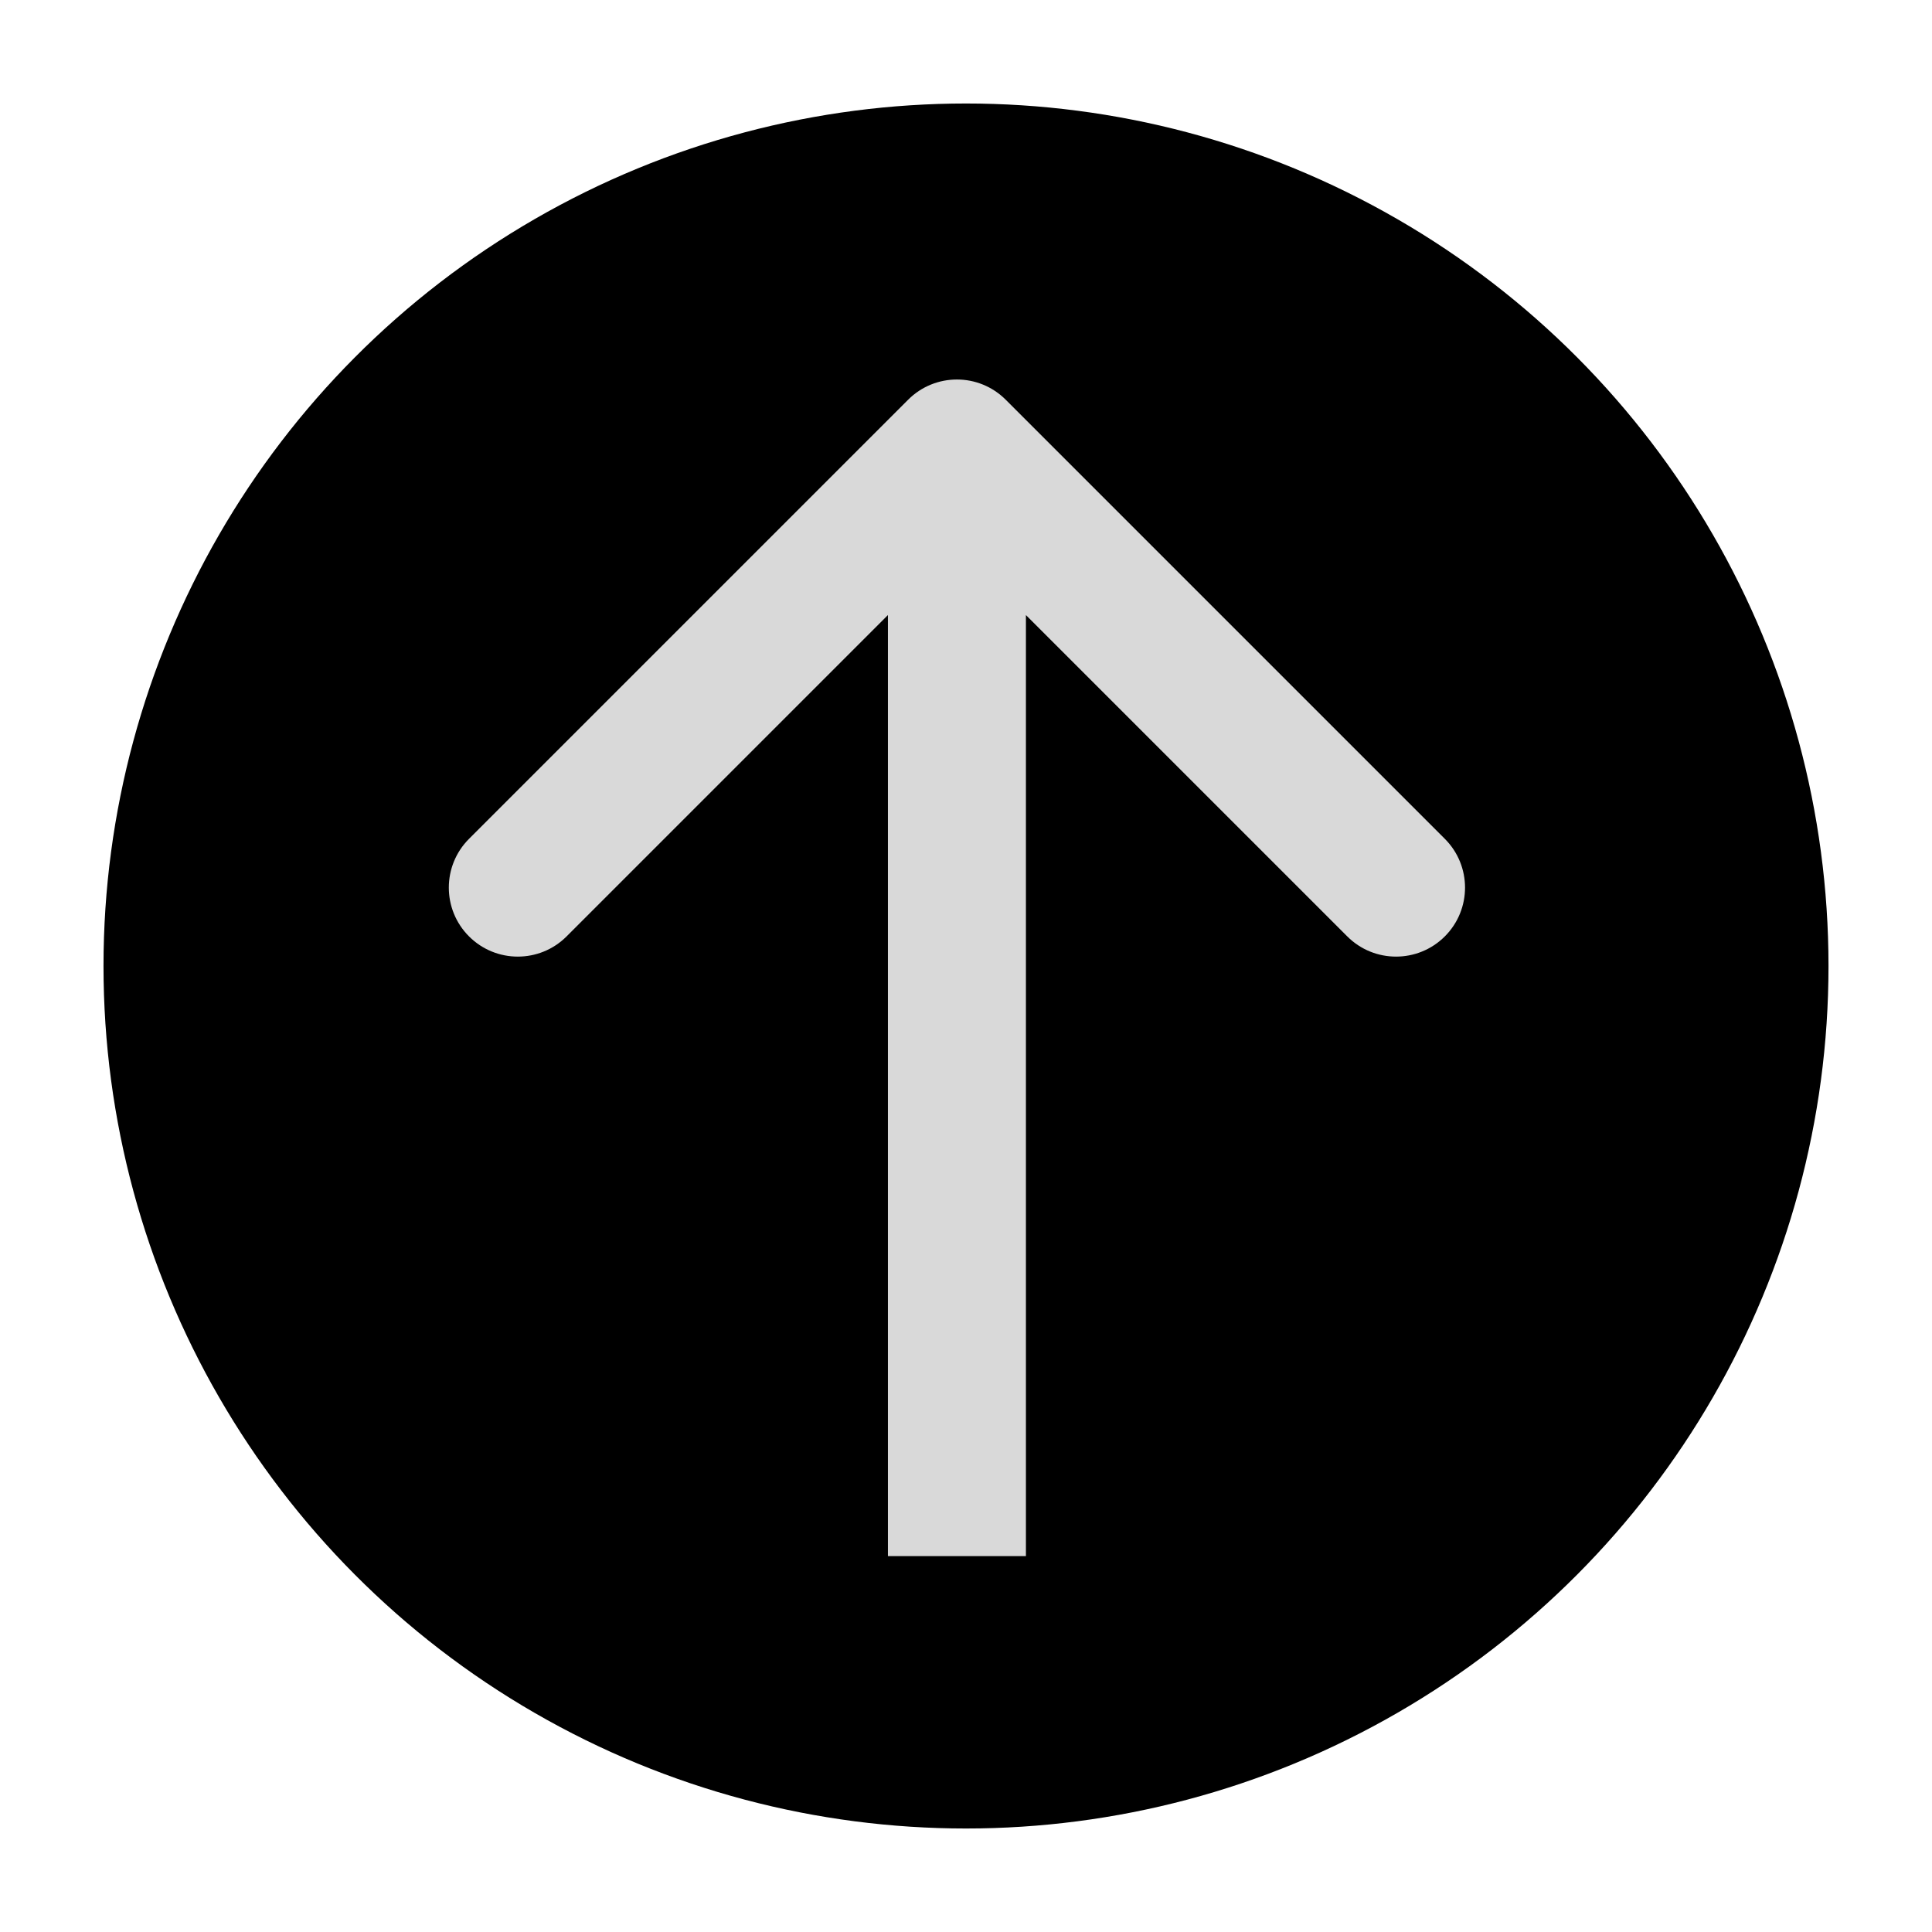
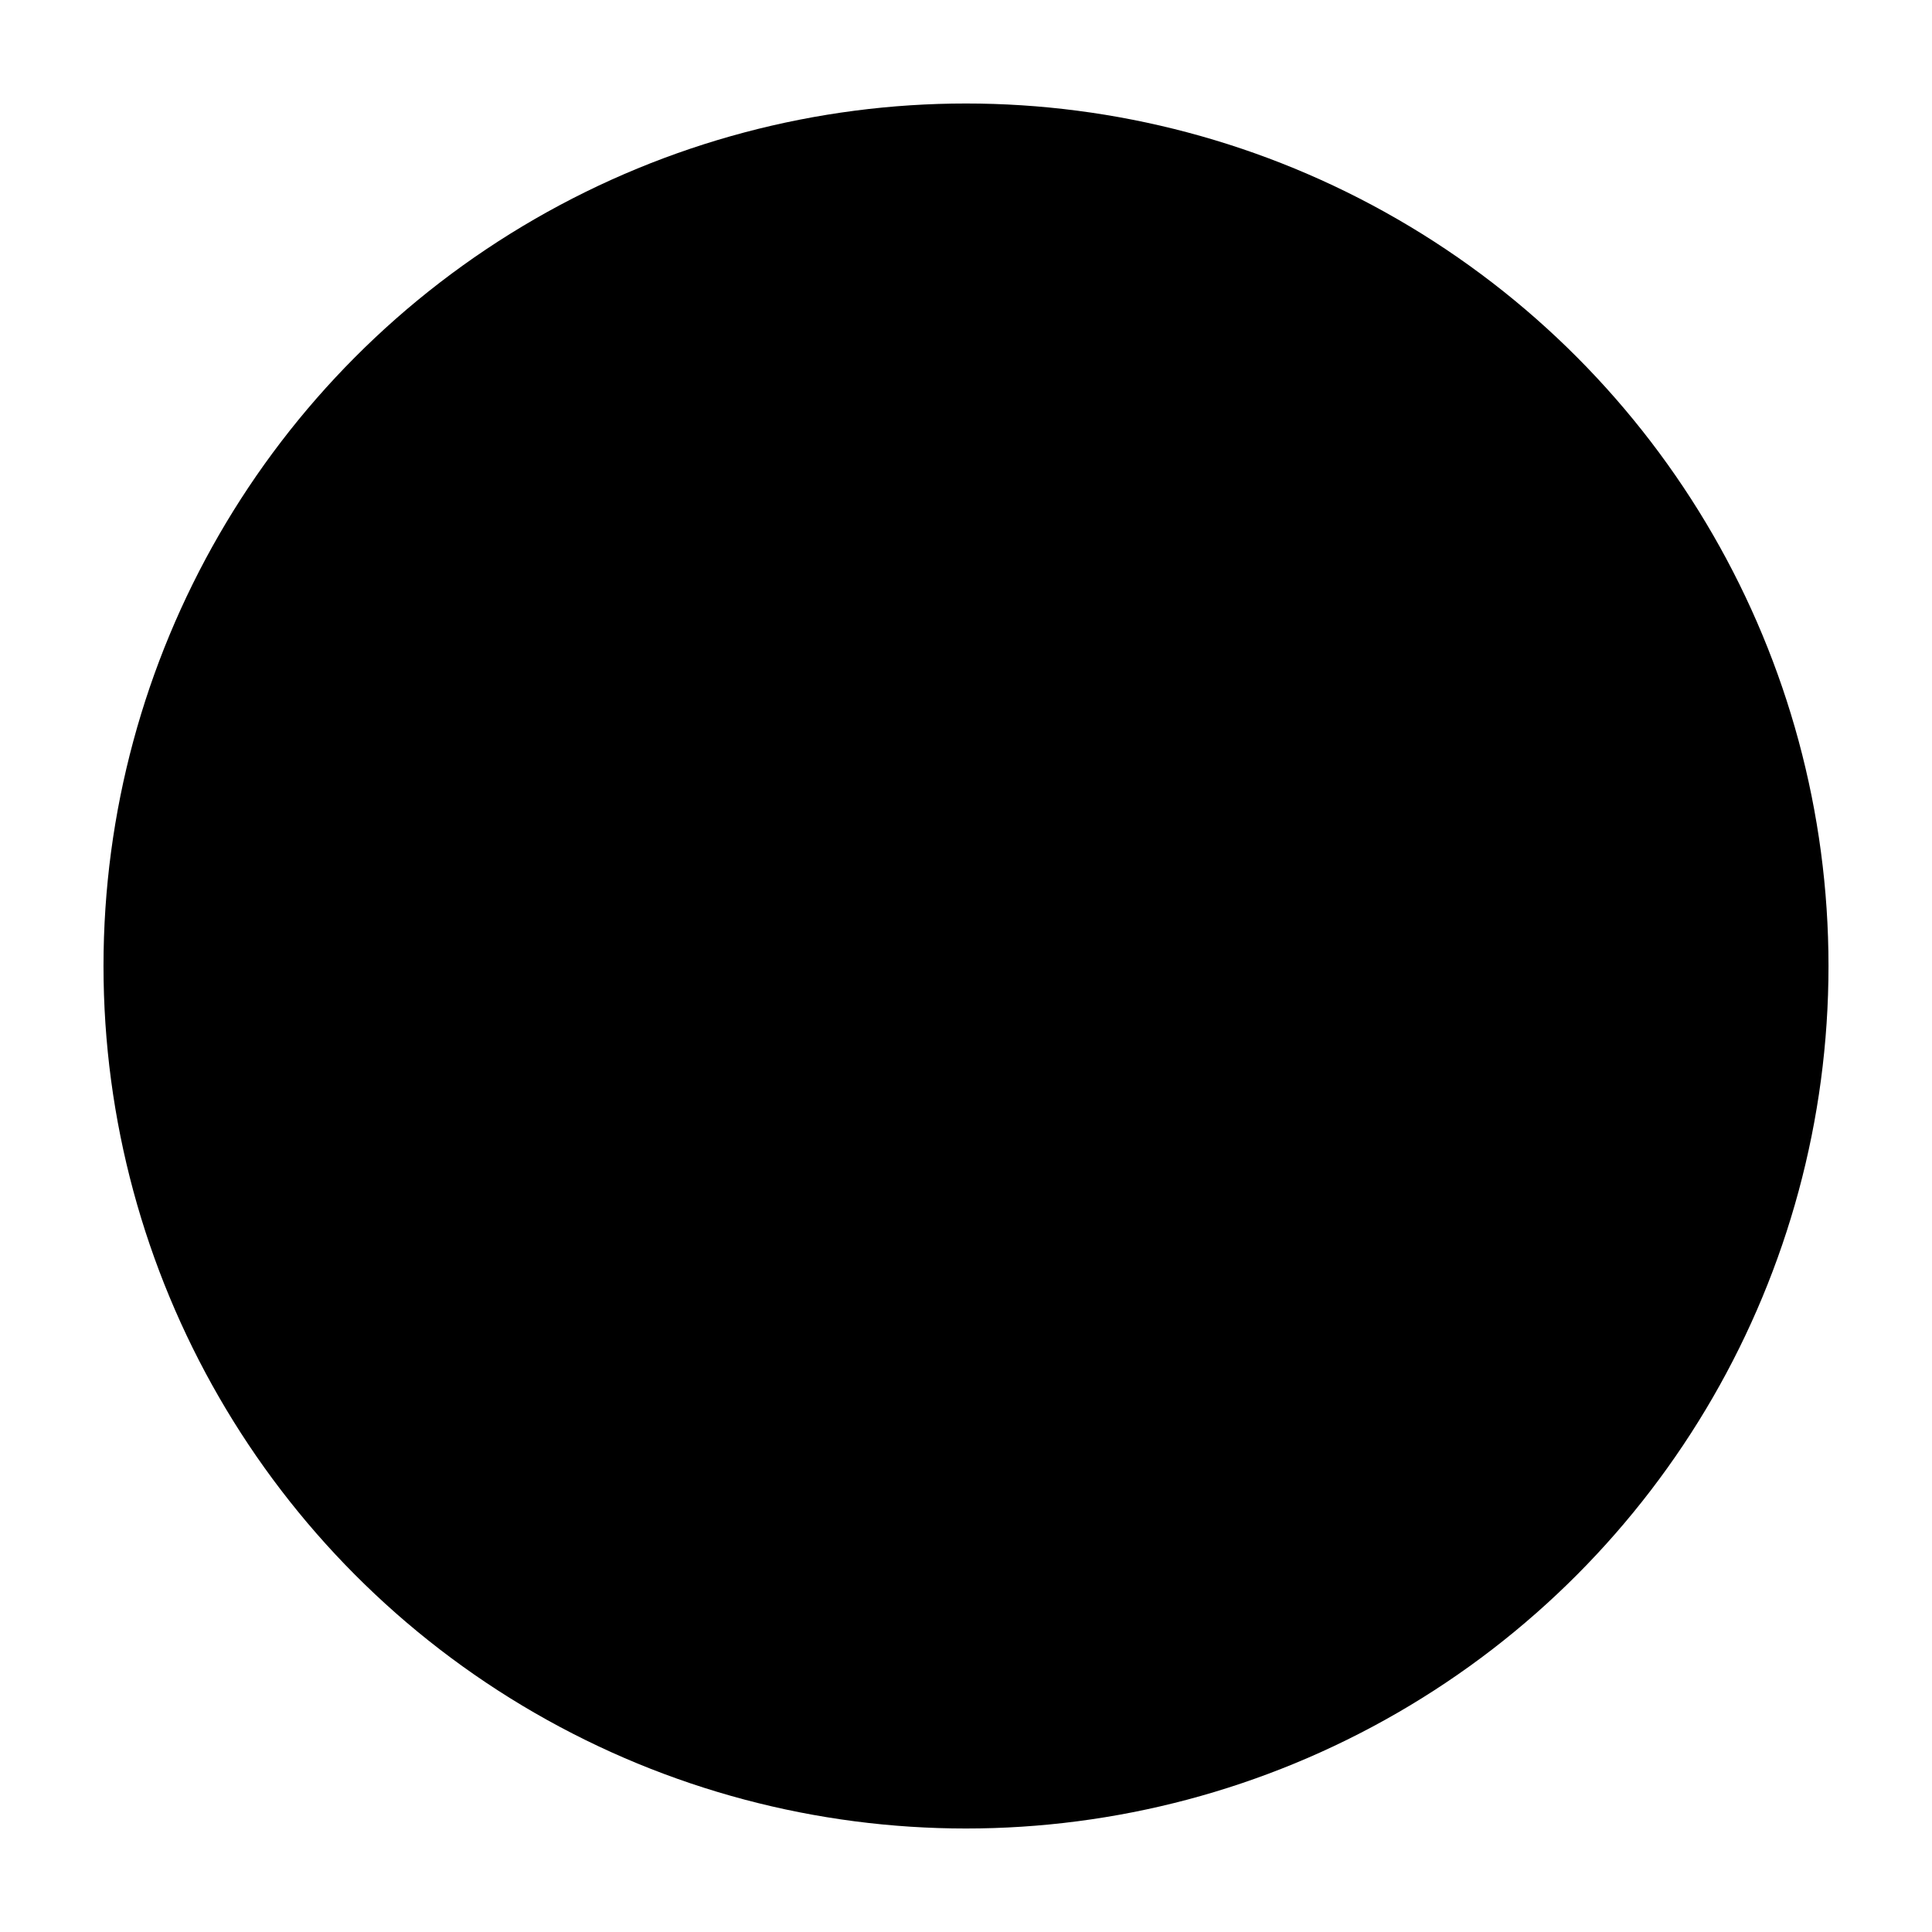
<svg xmlns="http://www.w3.org/2000/svg" fill="none" height="100%" overflow="visible" preserveAspectRatio="none" style="display: block;" viewBox="0 0 56 56" width="100%">
  <g filter="url(#filter0_d_0_14526)" id="Group 63">
    <circle cx="28" cy="26" fill="black" id="Ellipse 7" r="25" />
-     <path d="M29.151 9.586C28.37 8.805 27.104 8.805 26.323 9.586L13.595 22.314C12.814 23.095 12.814 24.361 13.595 25.142C14.376 25.923 15.642 25.923 16.423 25.142L27.737 13.828L39.051 25.142C39.832 25.923 41.098 25.923 41.879 25.142C42.66 24.361 42.66 23.095 41.879 22.314L29.151 9.586ZM27.737 43.105L29.737 43.105L29.737 11L27.737 11L25.737 11L25.737 43.105L27.737 43.105Z" fill="#D9D9D9" id="Arrow 1" />
  </g>
  <defs>
    <filter color-interpolation-filters="sRGB" filterUnits="userSpaceOnUse" height="56" id="filter0_d_0_14526" width="56" x="0" y="0">
      <feFlood flood-opacity="0" result="BackgroundImageFix" />
      <feColorMatrix in="SourceAlpha" result="hardAlpha" type="matrix" values="0 0 0 0 0 0 0 0 0 0 0 0 0 0 0 0 0 0 127 0" />
      <feOffset dy="2" />
      <feGaussianBlur stdDeviation="1.5" />
      <feComposite in2="hardAlpha" operator="out" />
      <feColorMatrix type="matrix" values="0 0 0 0 0.729 0 0 0 0 0.729 0 0 0 0 0.729 0 0 0 0.25 0" />
      <feBlend in2="BackgroundImageFix" mode="normal" result="effect1_dropShadow_0_14526" />
      <feBlend in="SourceGraphic" in2="effect1_dropShadow_0_14526" mode="normal" result="shape" />
    </filter>
  </defs>
</svg>